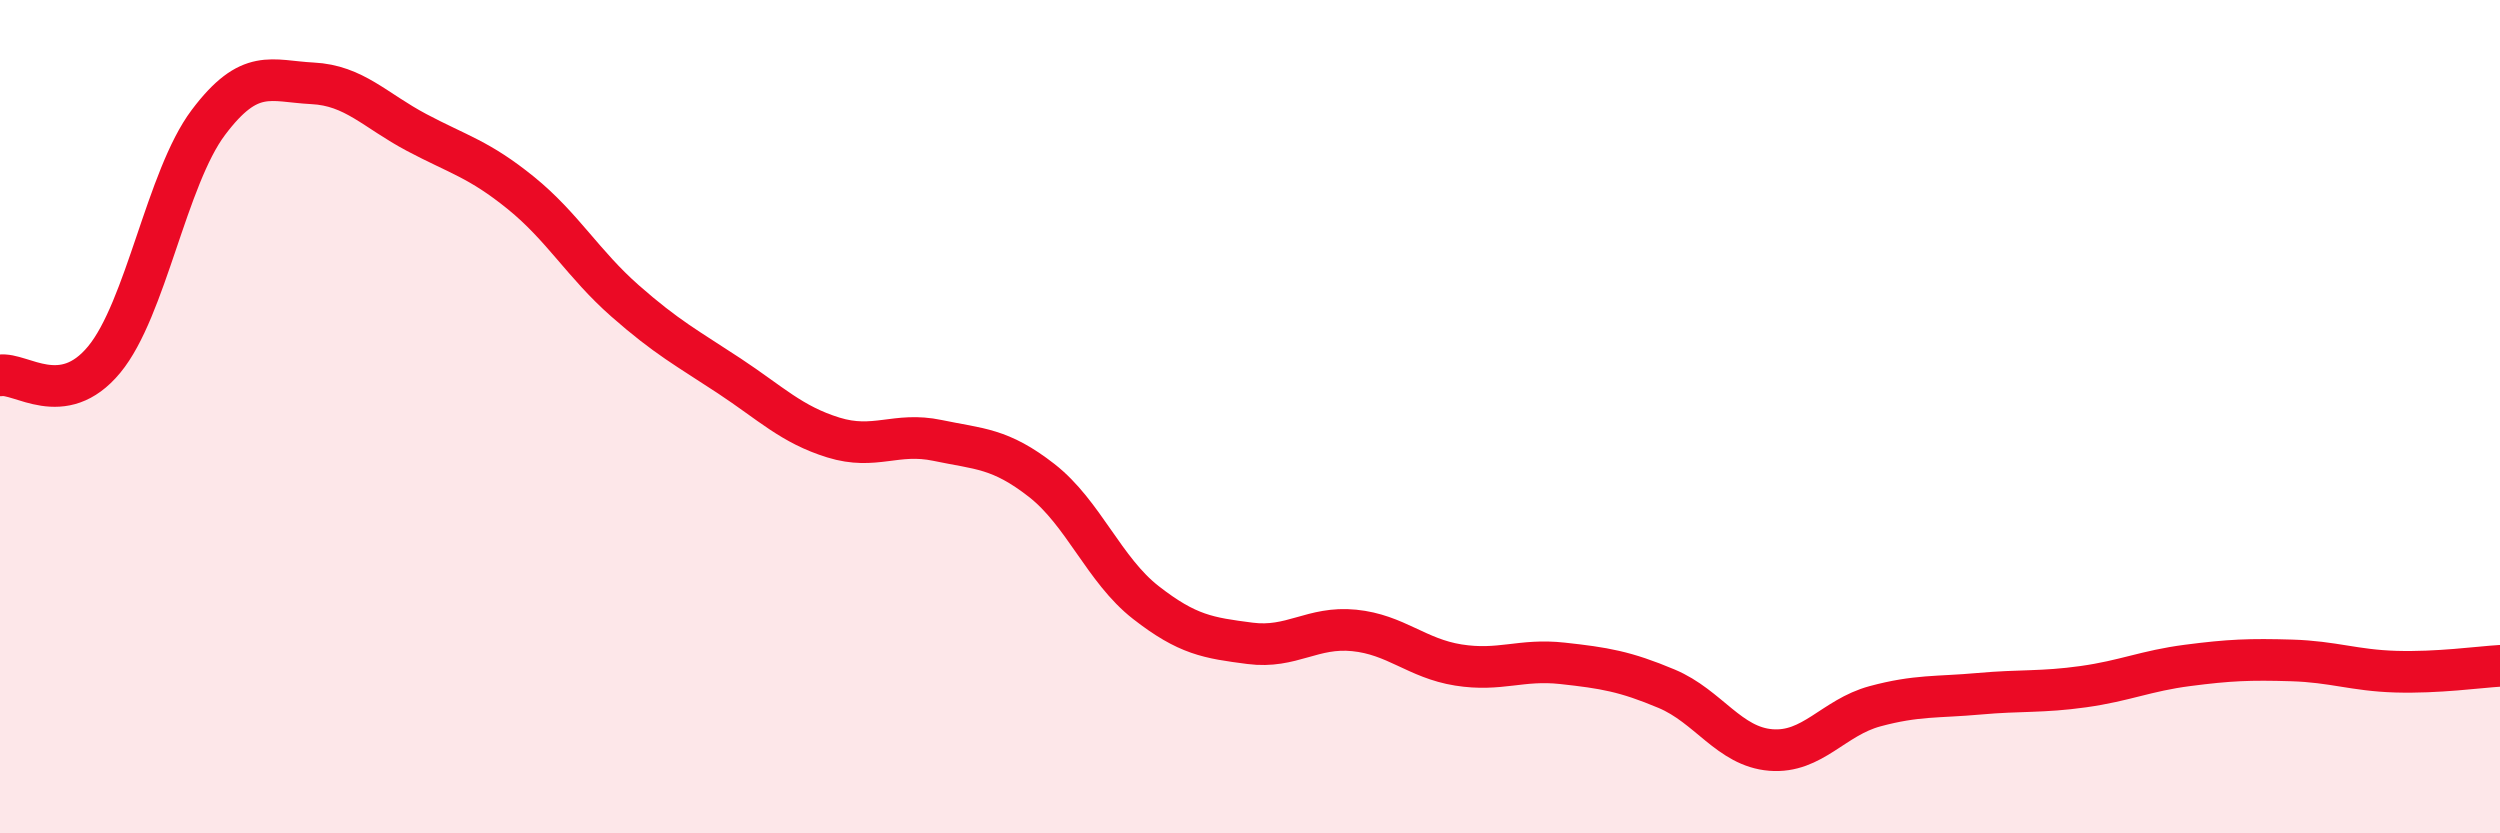
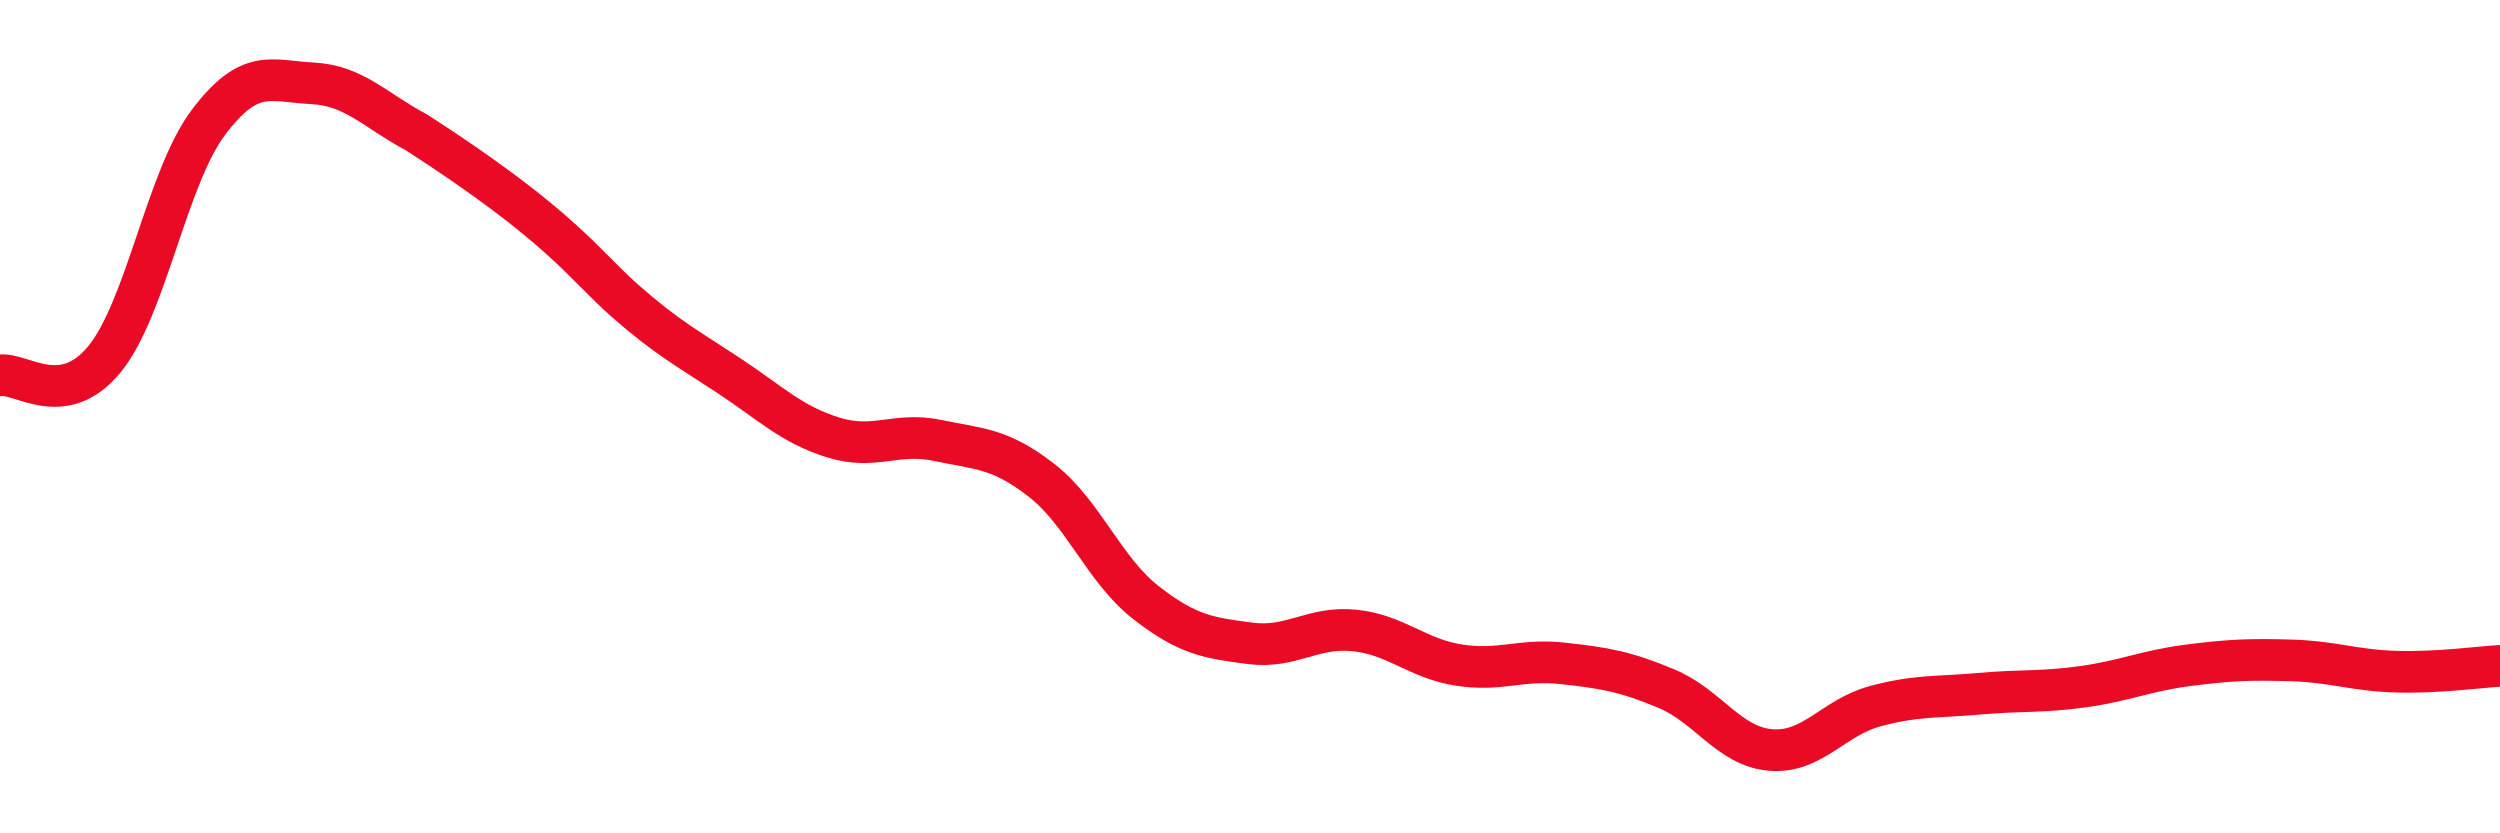
<svg xmlns="http://www.w3.org/2000/svg" width="60" height="20" viewBox="0 0 60 20">
-   <path d="M 0,9.01 C 0.5,8.93 1.5,9.84 2.5,8.63 C 3.5,7.42 4,4.27 5,2.94 C 6,1.61 6.5,1.95 7.5,2 C 8.5,2.05 9,2.65 10,3.18 C 11,3.71 11.5,3.82 12.5,4.63 C 13.5,5.44 14,6.34 15,7.22 C 16,8.1 16.5,8.36 17.5,9.02 C 18.5,9.68 19,10.19 20,10.5 C 21,10.81 21.5,10.36 22.5,10.57 C 23.5,10.78 24,10.75 25,11.53 C 26,12.31 26.5,13.68 27.5,14.46 C 28.5,15.24 29,15.31 30,15.44 C 31,15.57 31.5,15.03 32.5,15.13 C 33.5,15.23 34,15.8 35,15.96 C 36,16.12 36.5,15.81 37.5,15.92 C 38.5,16.03 39,16.11 40,16.53 C 41,16.95 41.5,17.92 42.5,18 C 43.5,18.08 44,17.22 45,16.95 C 46,16.68 46.5,16.74 47.5,16.65 C 48.5,16.56 49,16.62 50,16.48 C 51,16.34 51.5,16.1 52.5,15.97 C 53.5,15.84 54,15.82 55,15.85 C 56,15.88 56.5,16.09 57.5,16.12 C 58.5,16.15 59.5,16.01 60,15.98L60 20L0 20Z" fill="#EB0A25" opacity="0.1" stroke-linecap="round" stroke-linejoin="round" />
-   <path d="M 0,9.01 C 0.5,8.93 1.5,9.84 2.5,8.63 C 3.5,7.42 4,4.27 5,2.94 C 6,1.61 6.5,1.95 7.5,2 C 8.5,2.05 9,2.65 10,3.18 C 11,3.71 11.5,3.82 12.5,4.63 C 13.5,5.44 14,6.34 15,7.22 C 16,8.1 16.5,8.36 17.5,9.02 C 18.5,9.68 19,10.19 20,10.5 C 21,10.81 21.5,10.36 22.5,10.57 C 23.5,10.78 24,10.75 25,11.53 C 26,12.31 26.5,13.68 27.5,14.46 C 28.5,15.24 29,15.31 30,15.44 C 31,15.57 31.5,15.03 32.5,15.13 C 33.5,15.23 34,15.8 35,15.96 C 36,16.12 36.5,15.81 37.5,15.92 C 38.5,16.03 39,16.11 40,16.53 C 41,16.95 41.5,17.92 42.5,18 C 43.5,18.08 44,17.22 45,16.95 C 46,16.68 46.5,16.74 47.5,16.65 C 48.5,16.56 49,16.62 50,16.48 C 51,16.34 51.5,16.1 52.5,15.97 C 53.5,15.84 54,15.82 55,15.85 C 56,15.88 56.5,16.09 57.5,16.12 C 58.5,16.15 59.5,16.01 60,15.98" stroke="#EB0A25" stroke-width="1" fill="none" stroke-linecap="round" stroke-linejoin="round" />
+   <path d="M 0,9.01 C 0.5,8.93 1.5,9.84 2.5,8.63 C 3.5,7.42 4,4.27 5,2.94 C 6,1.61 6.5,1.95 7.5,2 C 8.5,2.05 9,2.65 10,3.18 C 13.5,5.44 14,6.34 15,7.22 C 16,8.1 16.5,8.36 17.5,9.02 C 18.5,9.68 19,10.19 20,10.5 C 21,10.81 21.5,10.36 22.5,10.57 C 23.5,10.78 24,10.75 25,11.53 C 26,12.31 26.5,13.68 27.5,14.46 C 28.5,15.24 29,15.31 30,15.44 C 31,15.57 31.5,15.03 32.5,15.13 C 33.5,15.23 34,15.8 35,15.96 C 36,16.12 36.5,15.81 37.5,15.92 C 38.5,16.03 39,16.11 40,16.53 C 41,16.95 41.5,17.92 42.5,18 C 43.5,18.08 44,17.22 45,16.95 C 46,16.68 46.5,16.74 47.5,16.65 C 48.5,16.56 49,16.62 50,16.48 C 51,16.34 51.5,16.1 52.5,15.97 C 53.5,15.84 54,15.82 55,15.85 C 56,15.88 56.5,16.09 57.5,16.12 C 58.5,16.15 59.5,16.01 60,15.98" stroke="#EB0A25" stroke-width="1" fill="none" stroke-linecap="round" stroke-linejoin="round" />
</svg>